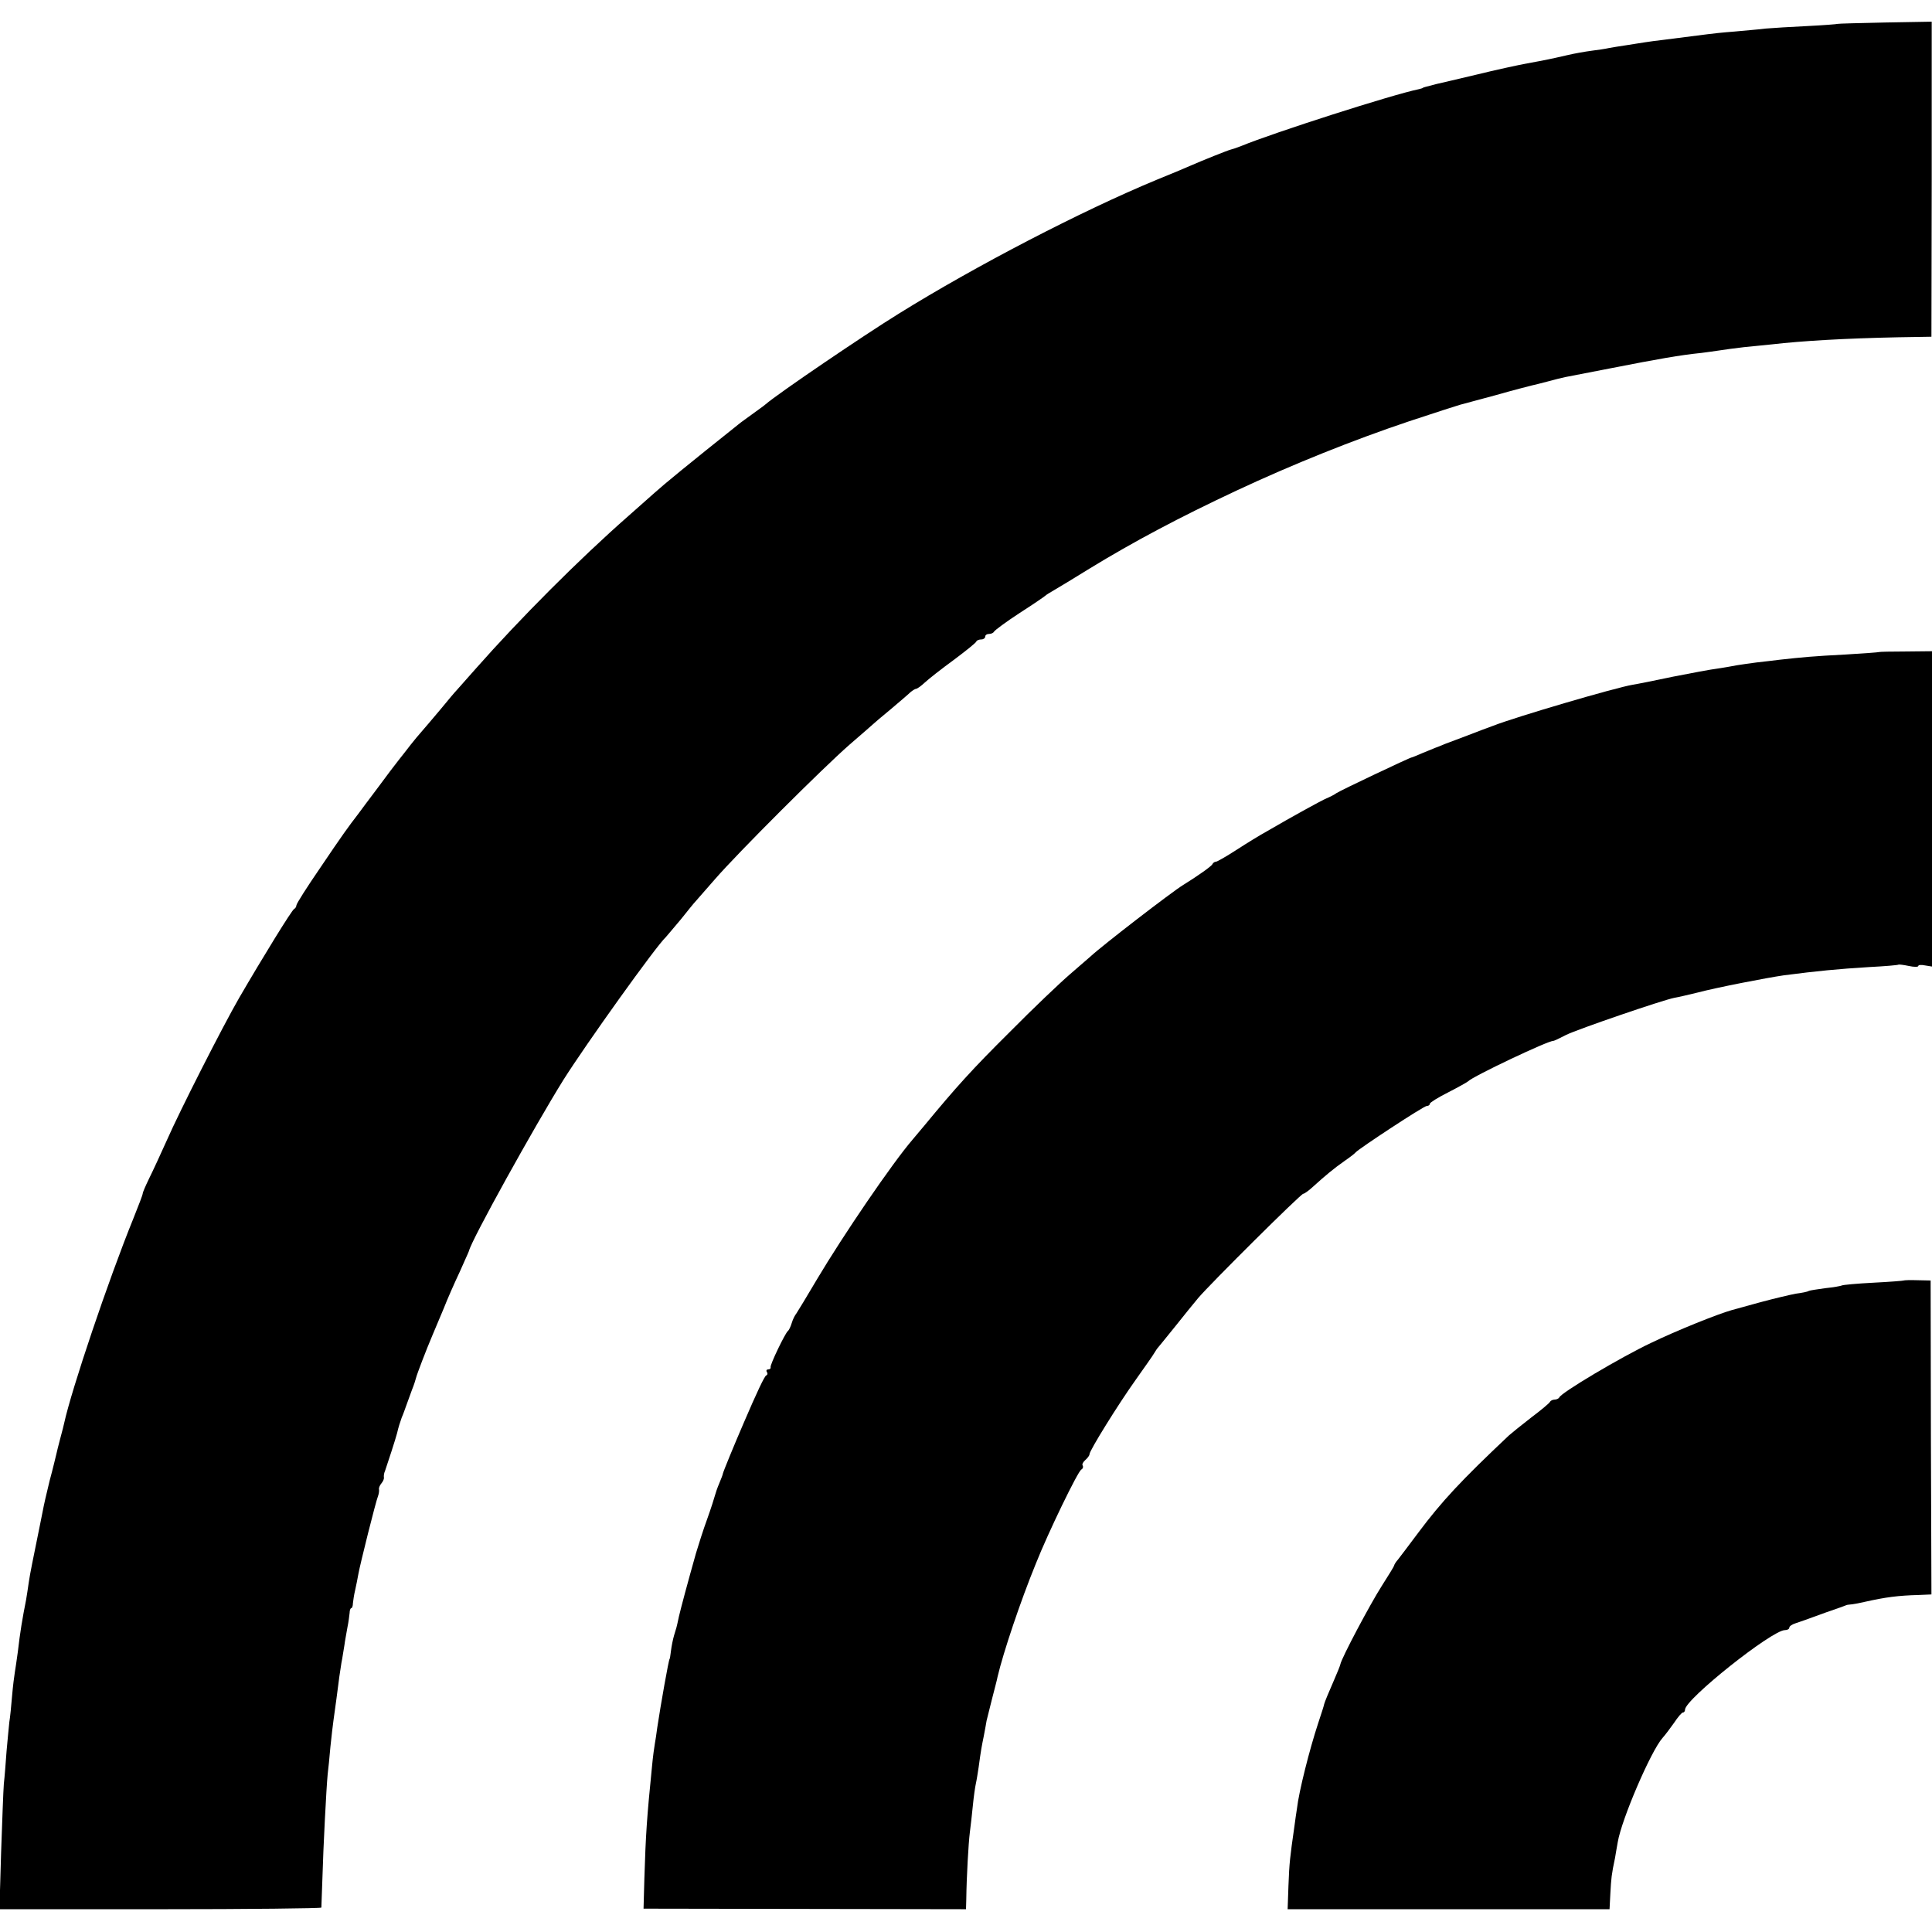
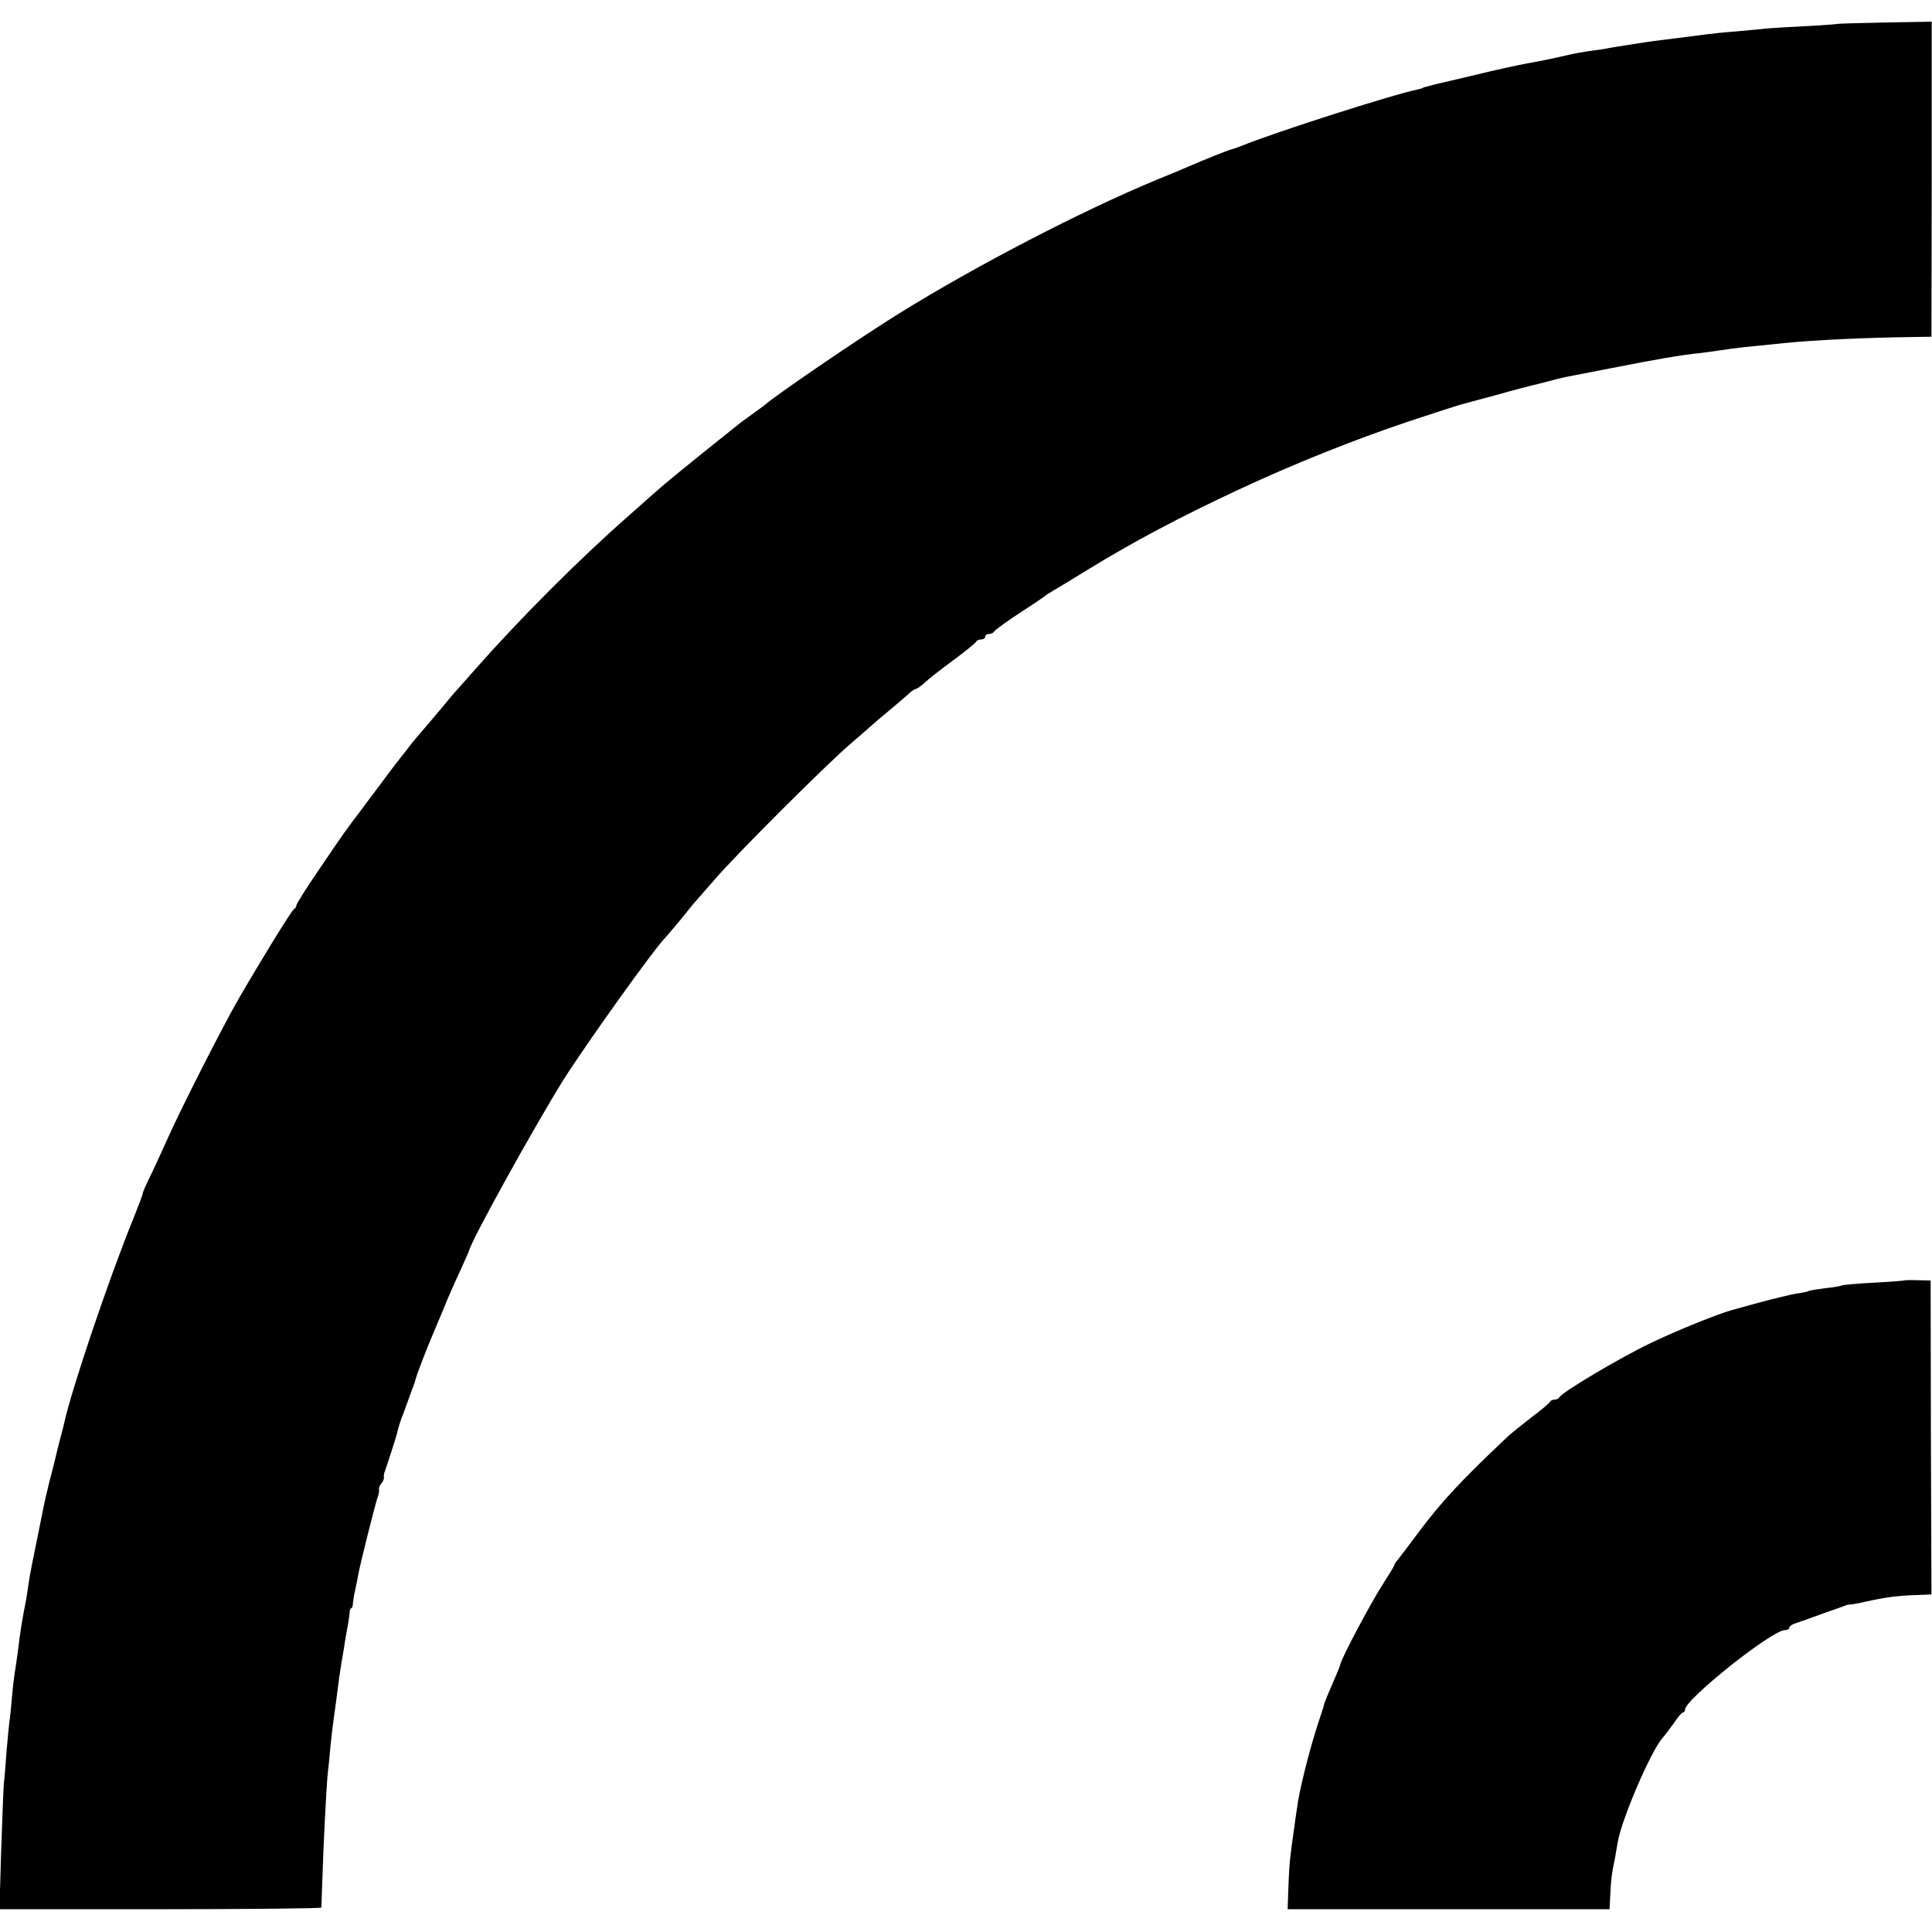
<svg xmlns="http://www.w3.org/2000/svg" version="1.0" width="704pt" height="704pt" viewBox="0 0 704 704" preserveAspectRatio="xMidYMid meet">
  <g transform="translate(0,704) scale(0.1,-0.1)" fill="#000000" stroke="none">
    <path d="M6696 6953 c-1 -1 -51 -5 -111 -8 -61 -3 -128 -7 -150 -9 -22 -3 -74 -7 -115 -11 -41 -3 -86 -8 -100 -10 -30 -4 -124 -16 -165 -21 -16 -2 -43 -5 -60 -8 -16 -3 -48 -7 -70 -11 -22 -3 -50 -8 -62 -10 -12 -3 -41 -7 -64 -10 -23 -3 -63 -10 -88 -16 -61 -14 -75 -17 -146 -30 -33 -6 -116 -24 -185 -41 -69 -16 -134 -32 -145 -34 -43 -11 -50 -13 -50 -14 0 -1 -7 -3 -15 -5 -94 -19 -528 -158 -647 -207 -15 -6 -33 -12 -38 -13 -12 -3 -102 -39 -150 -60 -16 -7 -70 -30 -120 -50 -275 -114 -660 -314 -940 -488 -128 -79 -440 -291 -485 -330 -8 -7 -31 -23 -50 -37 -19 -14 -42 -30 -50 -37 -188 -150 -266 -214 -304 -248 -6 -5 -50 -44 -96 -85 -181 -159 -396 -375 -555 -555 -33 -37 -65 -73 -70 -79 -6 -6 -33 -38 -60 -71 -28 -33 -58 -69 -68 -80 -10 -11 -28 -33 -40 -48 -12 -16 -32 -41 -43 -55 -12 -15 -47 -61 -77 -102 -31 -41 -63 -84 -71 -95 -37 -48 -58 -77 -139 -197 -48 -70 -87 -131 -87 -137 0 -5 -4 -11 -8 -13 -8 -3 -115 -177 -201 -325 -60 -104 -217 -413 -263 -518 -22 -49 -51 -112 -65 -140 -13 -27 -24 -52 -23 -55 0 -3 -15 -43 -34 -90 -91 -224 -225 -622 -252 -745 -1 -5 -7 -30 -14 -55 -7 -25 -13 -52 -15 -60 -2 -8 -12 -51 -24 -95 -11 -44 -22 -93 -25 -110 -3 -16 -8 -39 -10 -50 -27 -133 -36 -176 -41 -210 -3 -23 -8 -52 -10 -65 -13 -65 -22 -119 -30 -189 -4 -30 -9 -63 -11 -75 -2 -12 -7 -50 -10 -86 -3 -36 -7 -78 -10 -95 -2 -16 -6 -64 -10 -105 -3 -41 -7 -95 -10 -120 -2 -25 -6 -138 -10 -251 l-6 -206 586 0 c322 0 586 3 587 6 0 3 2 53 4 111 3 109 14 323 19 375 2 17 7 62 10 100 4 39 9 81 11 95 2 14 7 50 11 80 10 80 12 91 18 130 4 19 8 49 11 65 2 17 8 46 11 65 4 19 7 43 8 53 0 9 3 17 6 17 3 0 6 8 6 18 1 9 4 31 8 47 4 17 9 44 12 60 6 34 63 263 72 285 3 8 4 19 3 24 -1 4 3 14 9 21 6 7 10 17 9 21 -1 5 0 16 4 24 7 20 40 121 44 138 5 22 10 37 17 57 5 11 12 31 17 45 5 14 14 39 20 55 7 17 13 36 15 44 3 13 37 102 60 156 7 17 25 59 40 95 14 36 41 97 59 135 17 39 33 73 34 77 8 38 240 456 344 623 82 130 338 488 373 520 5 6 30 35 55 65 24 30 48 60 54 66 5 6 37 42 70 80 85 98 395 407 490 490 44 38 82 71 85 74 3 3 32 28 65 55 33 28 66 56 73 63 7 6 17 12 20 12 4 0 18 10 32 23 14 13 61 50 105 82 44 33 82 63 83 68 2 4 10 7 18 7 8 0 14 5 14 10 0 6 6 10 14 10 8 0 16 4 18 8 2 5 44 36 93 68 50 32 92 61 95 64 3 3 16 11 30 19 14 8 72 43 130 79 162 99 328 187 535 284 205 96 427 185 630 253 94 31 177 58 185 60 8 2 67 18 130 35 63 18 122 33 130 35 8 2 35 8 60 15 25 7 54 14 64 16 11 2 88 17 170 33 169 33 247 47 326 55 19 2 49 7 65 9 17 3 57 8 90 12 33 3 78 8 100 10 113 13 268 22 462 26 l121 2 1 574 0 574 -170 -3 c-94 -2 -172 -4 -173 -5z" />
-     <path d="M6847 4664 c-1 -1 -56 -5 -122 -9 -117 -6 -159 -10 -240 -19 -22 -3 -60 -7 -85 -10 -25 -3 -56 -8 -70 -10 -14 -3 -45 -8 -70 -12 -25 -3 -99 -17 -165 -30 -66 -14 -131 -27 -145 -29 -65 -11 -429 -118 -510 -150 -19 -7 -60 -22 -90 -34 -30 -11 -68 -26 -85 -32 -16 -7 -32 -13 -35 -14 -3 -1 -22 -9 -44 -18 -21 -9 -40 -17 -42 -17 -6 0 -259 -120 -274 -130 -8 -6 -24 -14 -36 -19 -19 -8 -121 -64 -219 -121 -22 -12 -71 -42 -108 -66 -37 -24 -72 -44 -76 -44 -5 0 -11 -4 -13 -9 -3 -7 -52 -42 -107 -76 -41 -25 -294 -220 -337 -260 -6 -5 -40 -35 -75 -65 -35 -30 -134 -124 -219 -210 -138 -137 -194 -199 -313 -343 -18 -21 -37 -44 -42 -50 -74 -86 -253 -349 -347 -507 -37 -63 -72 -120 -76 -126 -5 -6 -13 -21 -17 -35 -4 -13 -10 -26 -14 -29 -10 -8 -66 -124 -63 -132 1 -5 -3 -8 -9 -8 -5 0 -8 -4 -5 -9 4 -5 3 -11 -2 -13 -6 -2 -34 -61 -82 -173 -35 -81 -74 -176 -76 -185 0 -3 -6 -18 -13 -35 -7 -16 -14 -37 -16 -45 -2 -8 -14 -46 -28 -85 -14 -38 -32 -95 -41 -125 -31 -110 -54 -196 -62 -230 -4 -19 -8 -37 -9 -40 -1 -3 -5 -16 -9 -30 -4 -14 -9 -38 -11 -55 -2 -16 -4 -30 -5 -30 -3 0 -33 -170 -45 -250 -3 -23 -7 -50 -9 -60 -2 -11 -7 -47 -10 -80 -19 -189 -23 -249 -28 -410 l-3 -110 588 -1 587 -1 1 36 c1 82 8 205 13 244 3 23 8 67 11 98 3 31 8 67 11 80 3 13 7 40 10 59 9 67 11 75 19 115 4 22 9 47 10 55 2 8 11 44 20 80 9 36 19 72 20 80 21 89 83 274 139 411 46 116 153 336 166 344 6 3 8 10 5 15 -3 4 2 13 10 20 8 7 15 16 15 21 0 13 104 181 169 272 31 44 61 86 66 95 6 10 12 19 15 22 3 3 30 37 61 75 31 39 69 86 85 105 43 51 374 380 383 380 4 0 21 12 38 28 42 38 73 64 113 92 19 13 37 27 40 31 11 13 248 169 259 169 6 0 11 3 11 8 0 4 30 23 68 42 37 19 69 37 72 40 15 17 293 149 310 147 3 0 24 10 47 22 43 21 349 126 394 135 13 2 51 11 84 19 72 19 253 54 315 63 124 16 196 23 310 30 58 3 106 7 108 9 2 1 19 -1 38 -5 18 -4 34 -4 34 0 0 4 11 5 25 2 l25 -4 0 574 0 575 -96 -1 c-52 0 -96 -1 -97 -2z" />
    <path d="M6937 2374 c-1 -1 -51 -5 -110 -8 -60 -3 -112 -8 -115 -10 -4 -2 -31 -7 -61 -10 -29 -4 -56 -8 -60 -10 -4 -3 -24 -7 -47 -10 -22 -4 -80 -18 -129 -31 -50 -14 -97 -27 -105 -29 -50 -14 -200 -74 -295 -120 -108 -51 -327 -181 -333 -198 -2 -4 -10 -8 -17 -8 -7 0 -15 -4 -17 -8 -1 -4 -32 -30 -68 -57 -36 -28 -72 -57 -81 -65 -174 -164 -245 -240 -331 -355 -33 -44 -66 -88 -74 -98 -8 -9 -14 -19 -14 -22 0 -2 -20 -35 -45 -74 -41 -64 -147 -263 -151 -286 -1 -5 -11 -30 -22 -55 -21 -48 -35 -82 -37 -90 0 -3 -10 -34 -22 -70 -31 -94 -70 -248 -77 -310 -2 -14 -7 -45 -10 -70 -15 -105 -18 -128 -21 -211 l-3 -86 587 0 586 0 3 58 c3 54 4 68 17 129 2 14 7 40 10 58 14 83 121 332 163 379 9 10 28 35 42 55 14 21 28 38 33 38 4 0 7 5 7 10 0 38 317 290 364 290 9 0 16 4 16 9 0 5 10 12 23 16 12 4 27 9 32 11 6 2 42 15 80 29 39 13 71 25 73 26 1 1 10 2 20 3 9 1 31 5 47 9 76 17 121 23 196 25 l47 2 -2 572 -1 572 -48 1 c-26 1 -49 0 -50 -1z" />
  </g>
</svg>